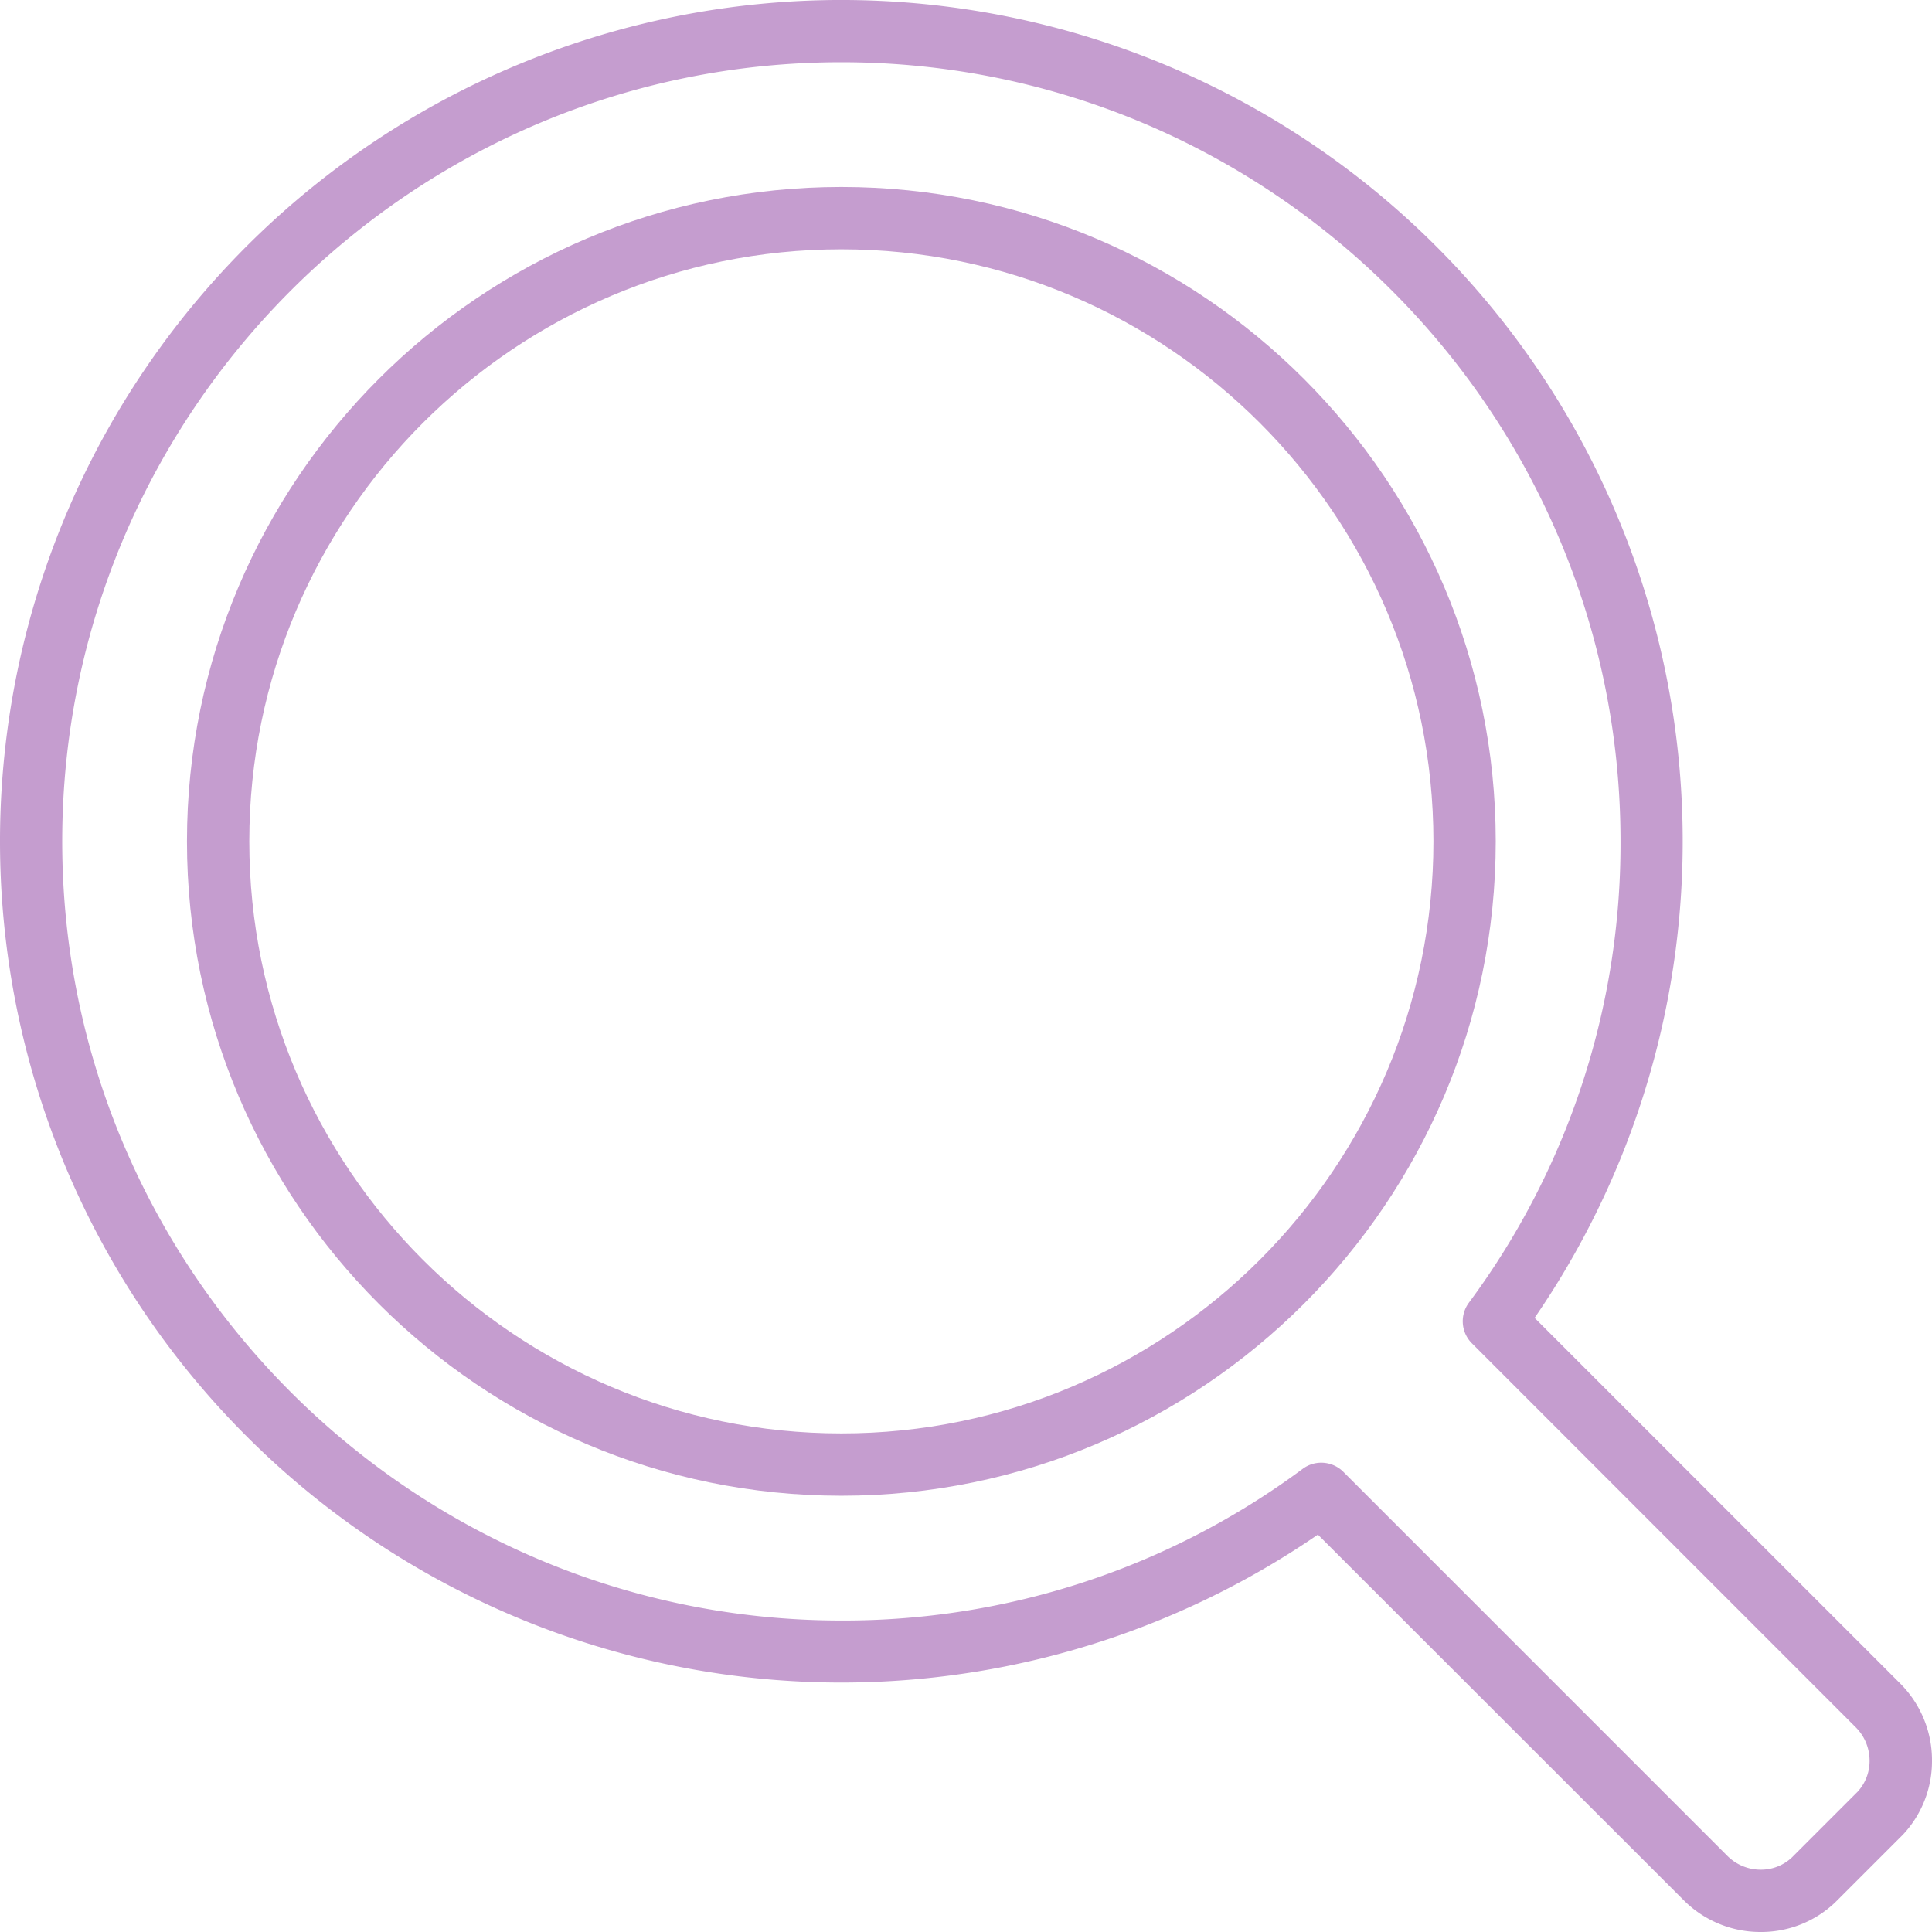
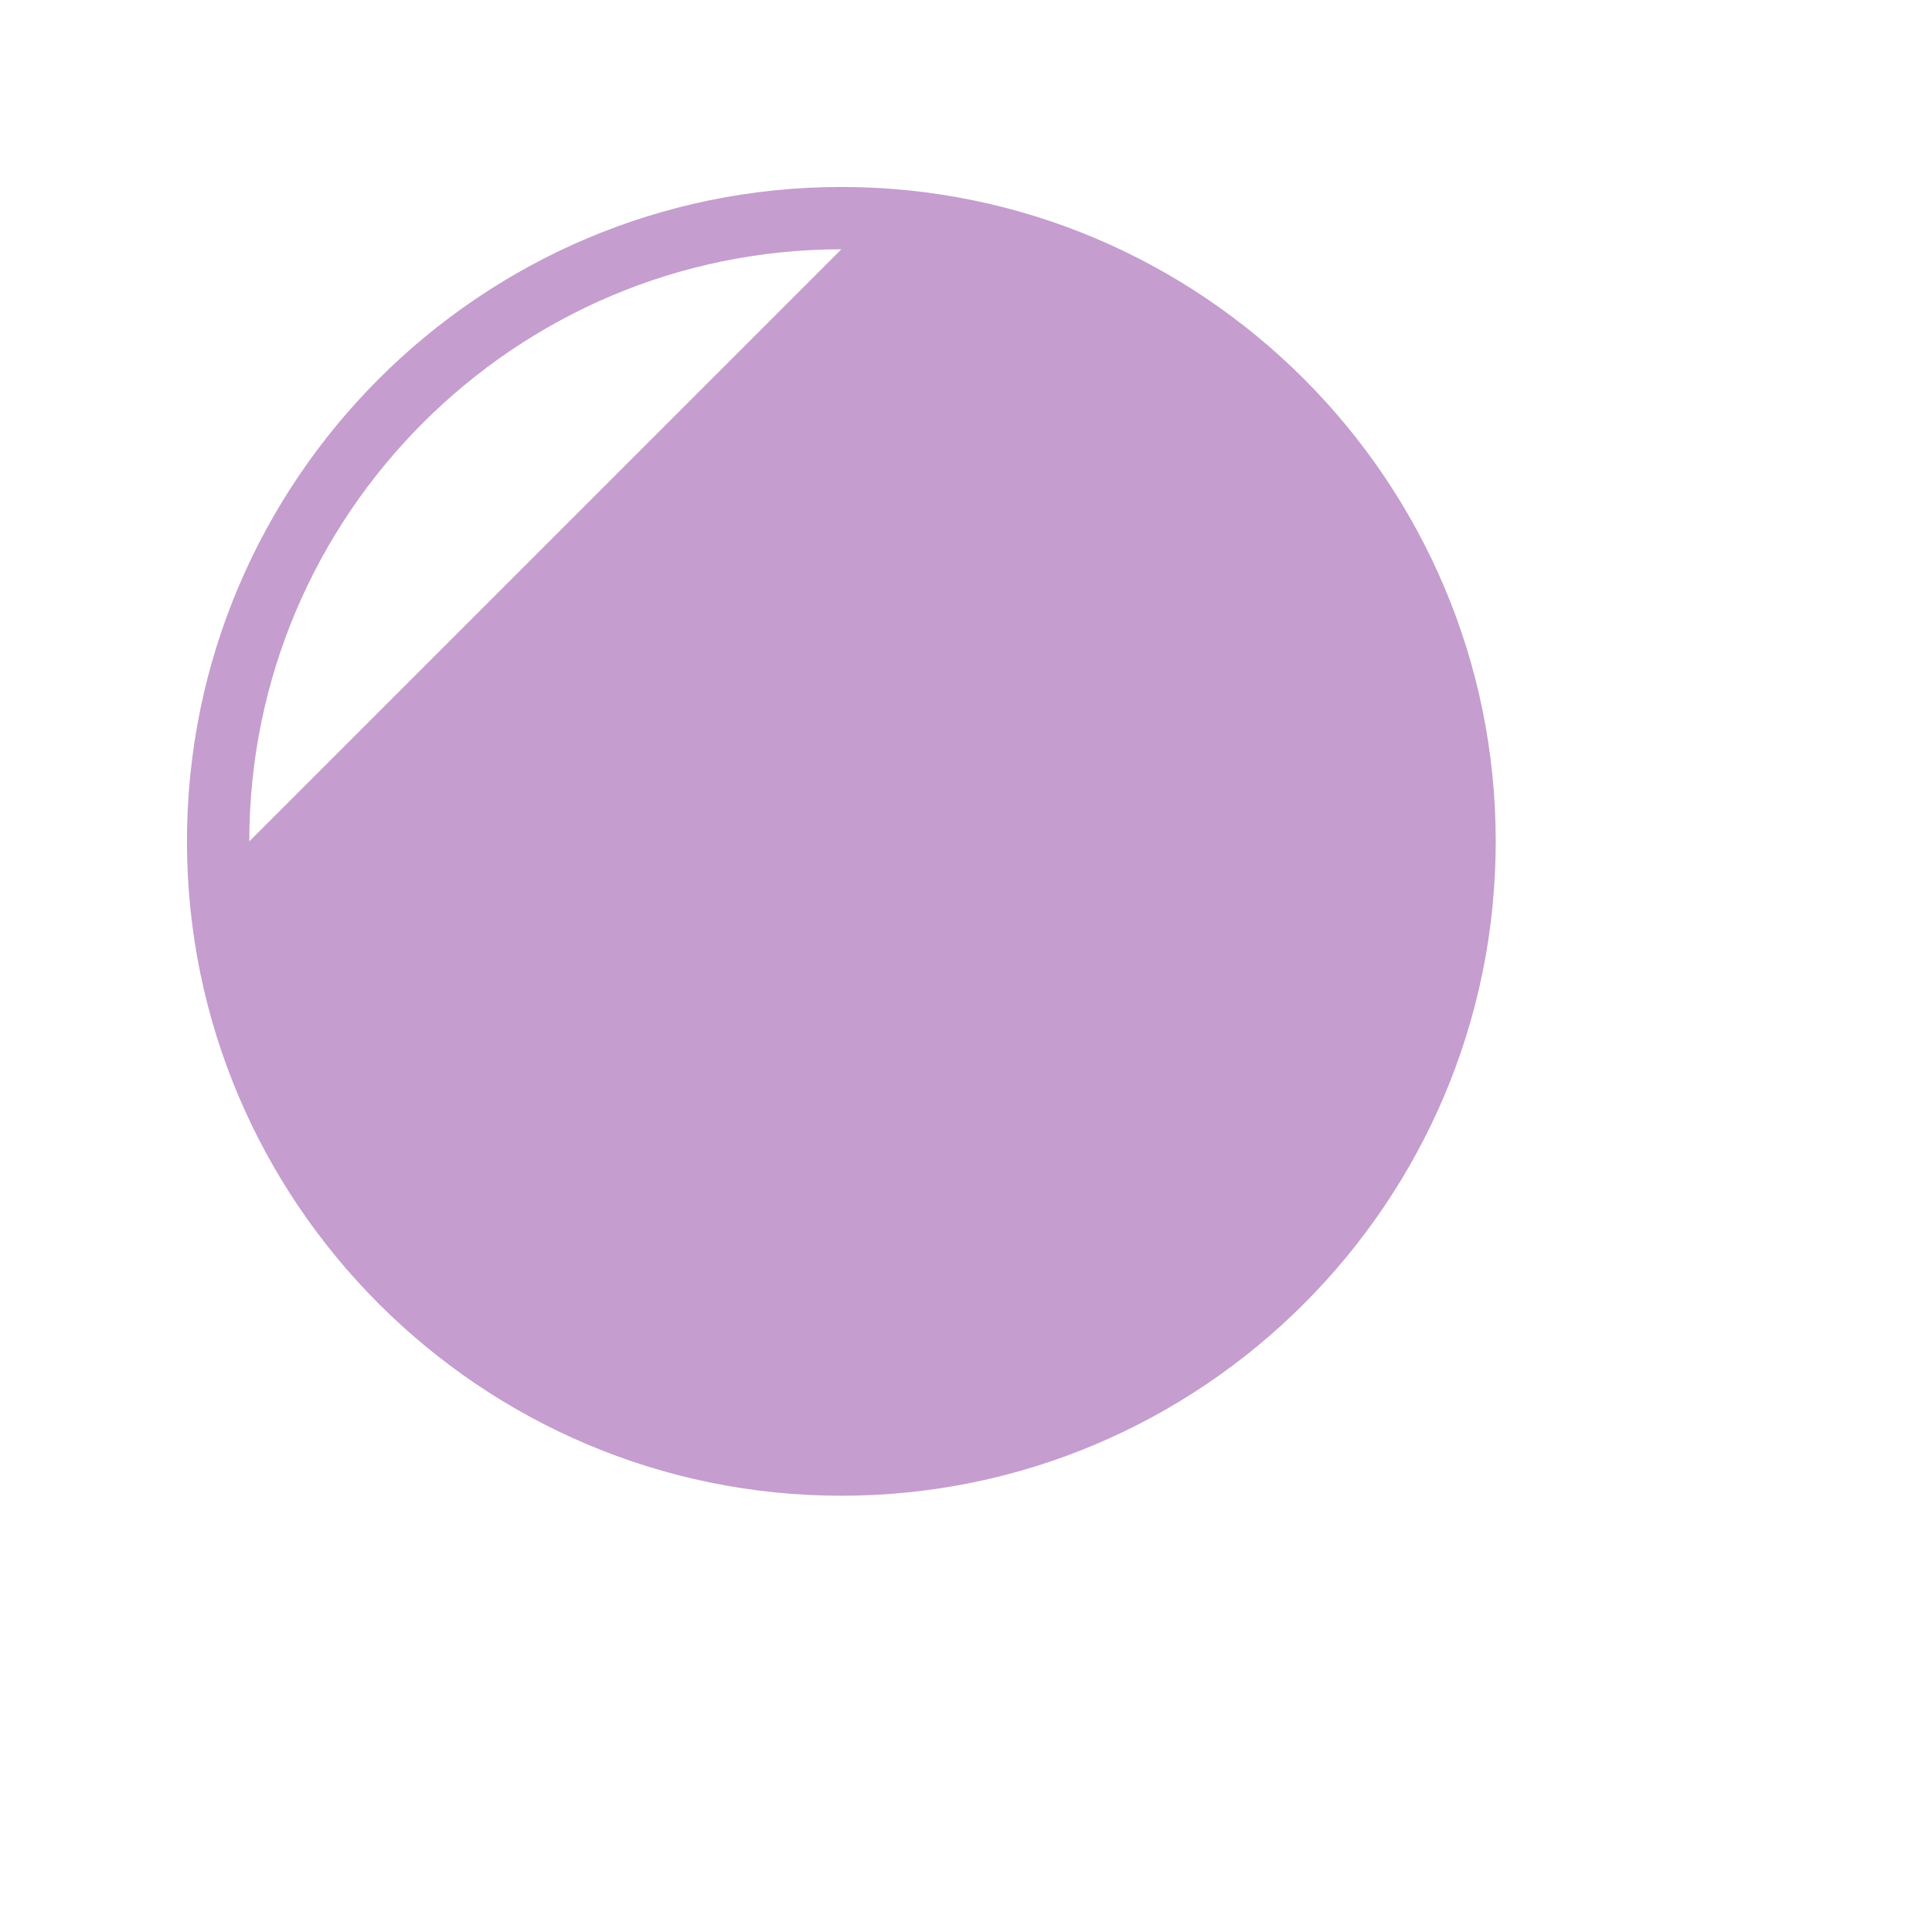
<svg xmlns="http://www.w3.org/2000/svg" viewBox="0 0 652.14 652.14">
  <defs>
    <style>.cls-1{fill:#c59dcf;}</style>
  </defs>
  <g id="Icons">
-     <path class="cls-1" d="M284,504.88C162.2,504.88,63.11,405.8,63.11,284S162.2,63.11,284,63.11,504.88,162.2,504.88,284,405.8,504.88,284,504.88Zm0-420.73C173.8,84.15,84.15,173.8,84.15,284S173.8,483.85,284,483.85,483.85,394.2,483.85,284,394.2,84.15,284,84.15Z" />
-     <path class="cls-1" d="M594.29,652.14a36.56,36.56,0,0,1-26-10.76L444.85,518A284,284,0,0,1,0,284,284,284,0,0,1,484.82,83.18,283.92,283.92,0,0,1,518,444.85L641.38,568.23a36.62,36.62,0,0,1,10.76,26.06,36.22,36.22,0,0,1-9.95,25.15l-.18.17L619.61,642l-.17.17A36.18,36.18,0,0,1,594.29,652.14ZM446,493.73a10.54,10.54,0,0,1,7.44,3.08l129.69,129.7a15.92,15.92,0,0,0,11.18,4.6A15.26,15.26,0,0,0,604.83,627L627,604.83a15.28,15.28,0,0,0,4.07-10.54,15.92,15.92,0,0,0-4.6-11.18L496.82,453.42a10.5,10.5,0,0,1-1-13.69A260,260,0,0,0,547,284C547,139,429,21,284,21S21,139,21,284,139,547,284,547A260,260,0,0,0,439.73,495.8,10.44,10.44,0,0,1,446,493.73Z" />
+     <path class="cls-1" d="M284,504.88C162.2,504.88,63.11,405.8,63.11,284S162.2,63.11,284,63.11,504.88,162.2,504.88,284,405.8,504.88,284,504.88Zm0-420.73C173.8,84.15,84.15,173.8,84.15,284Z" />
  </g>
</svg>